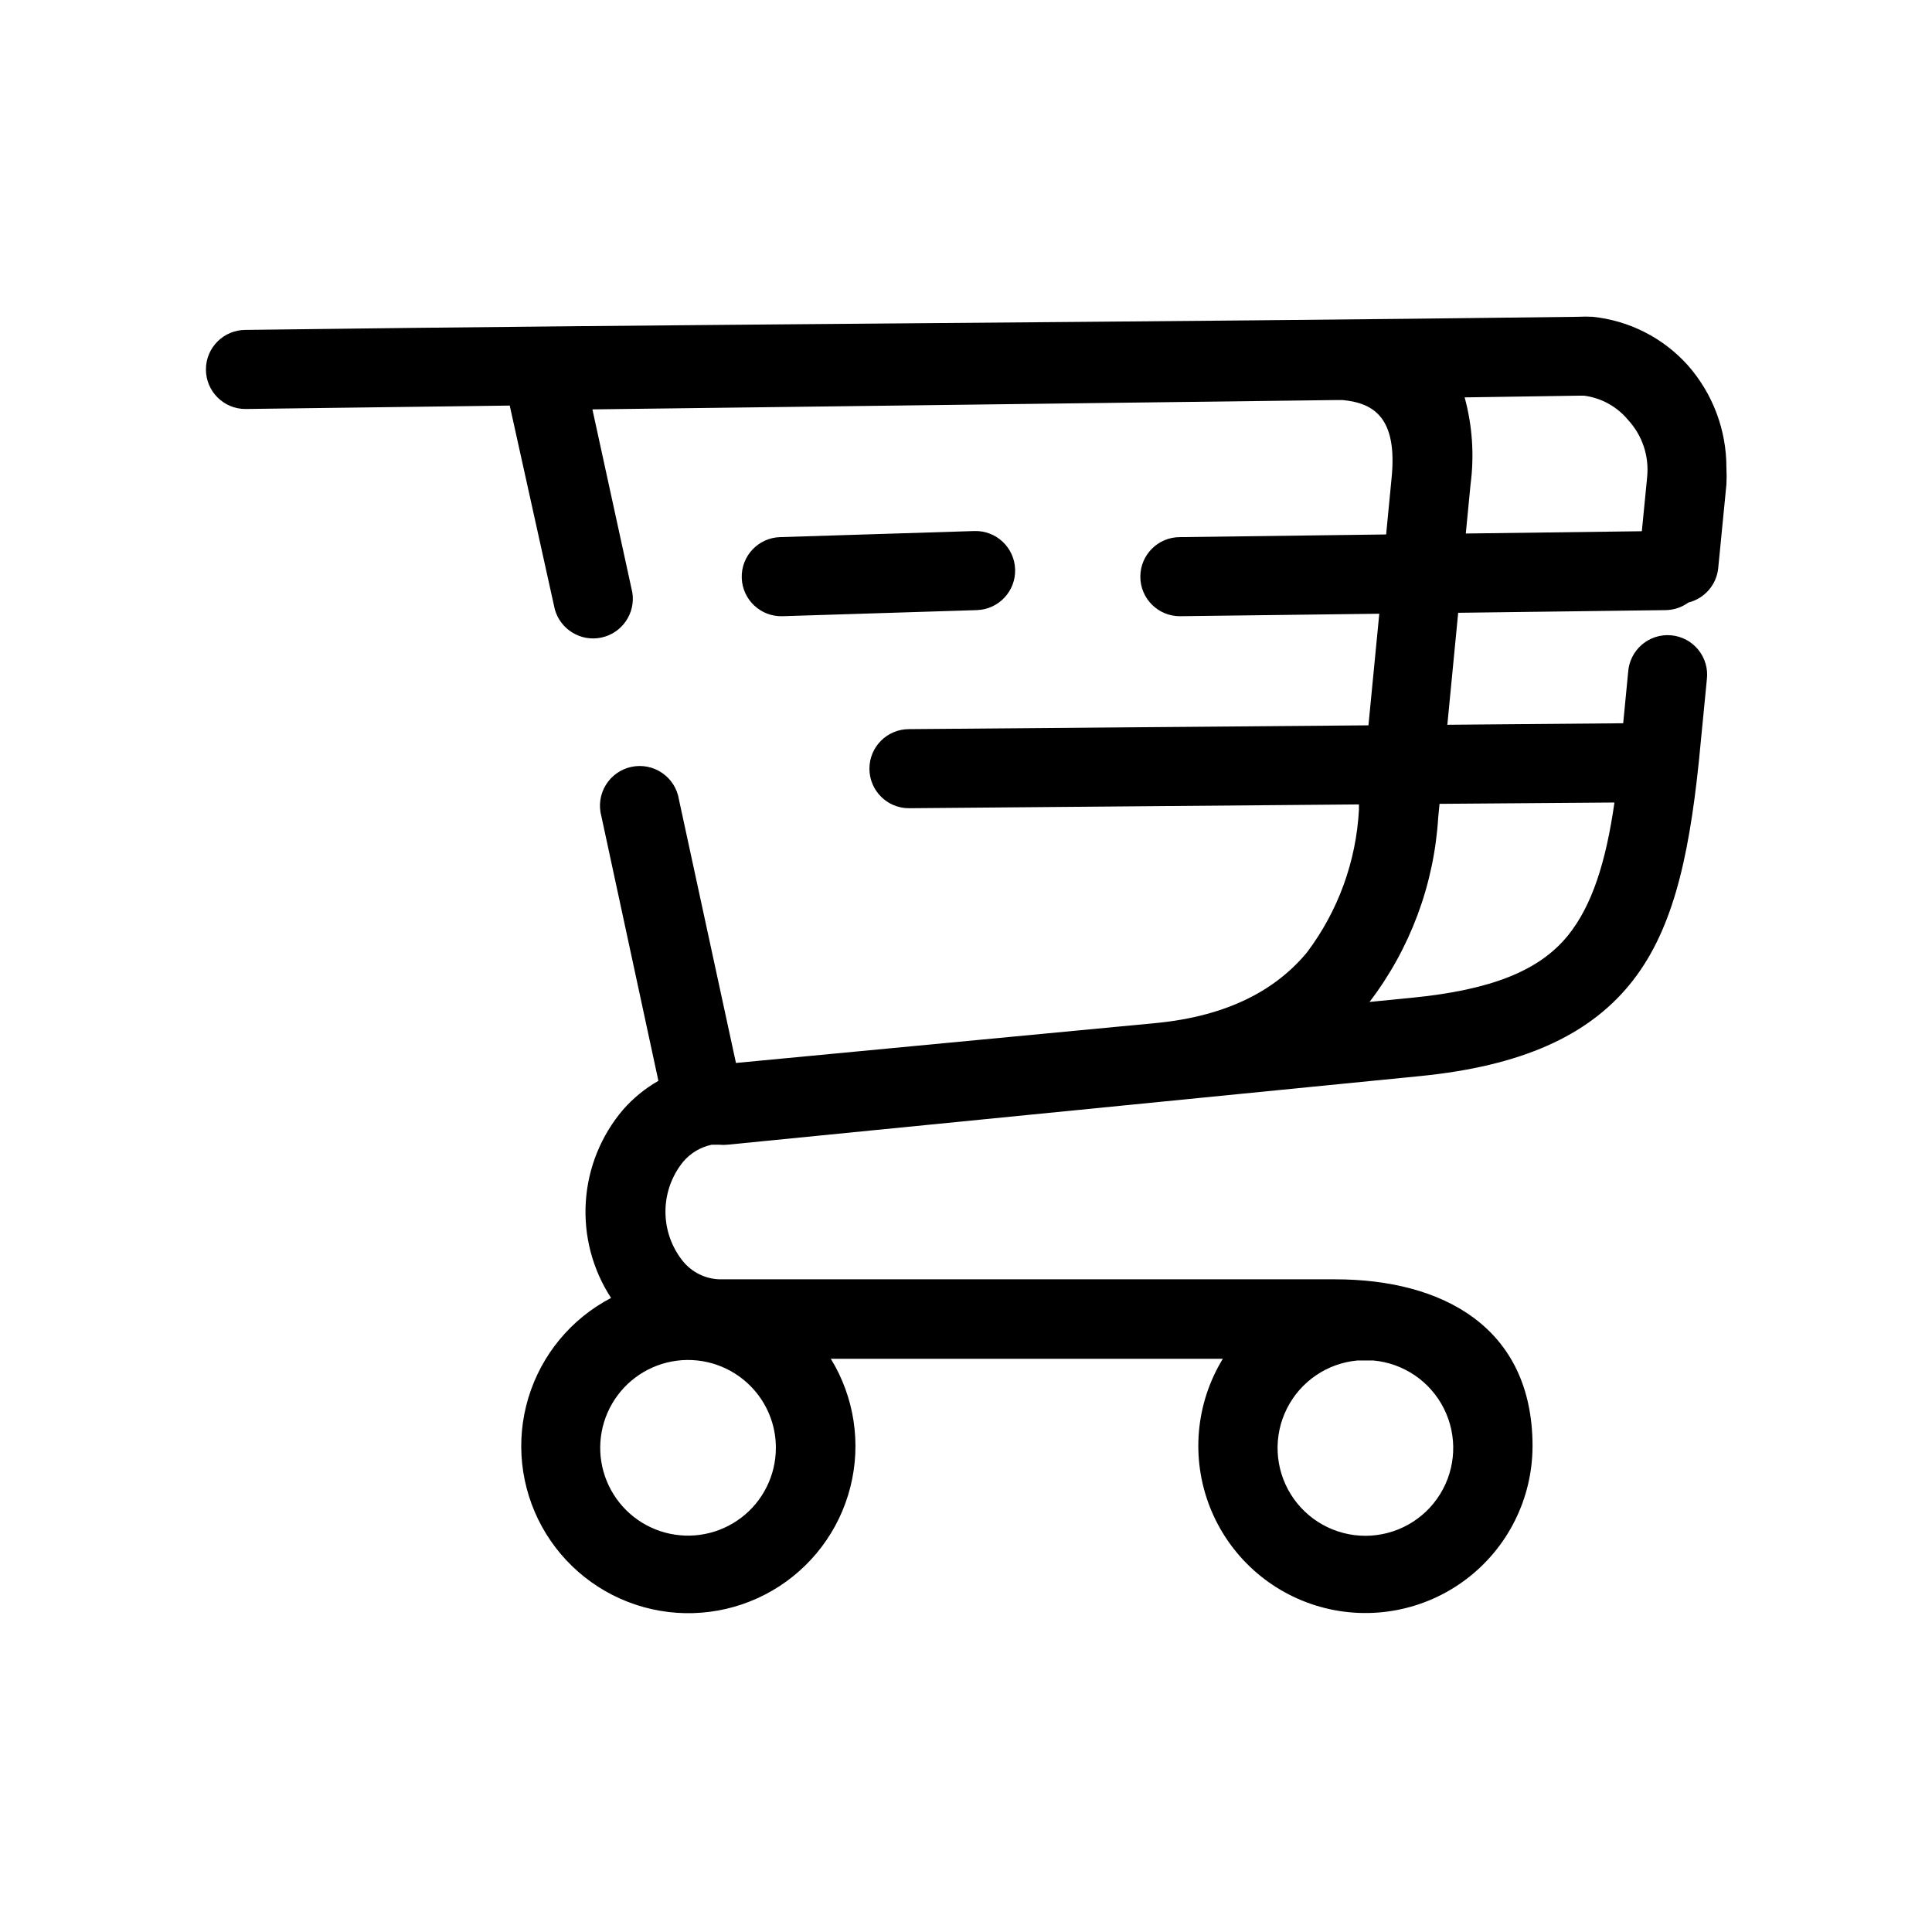
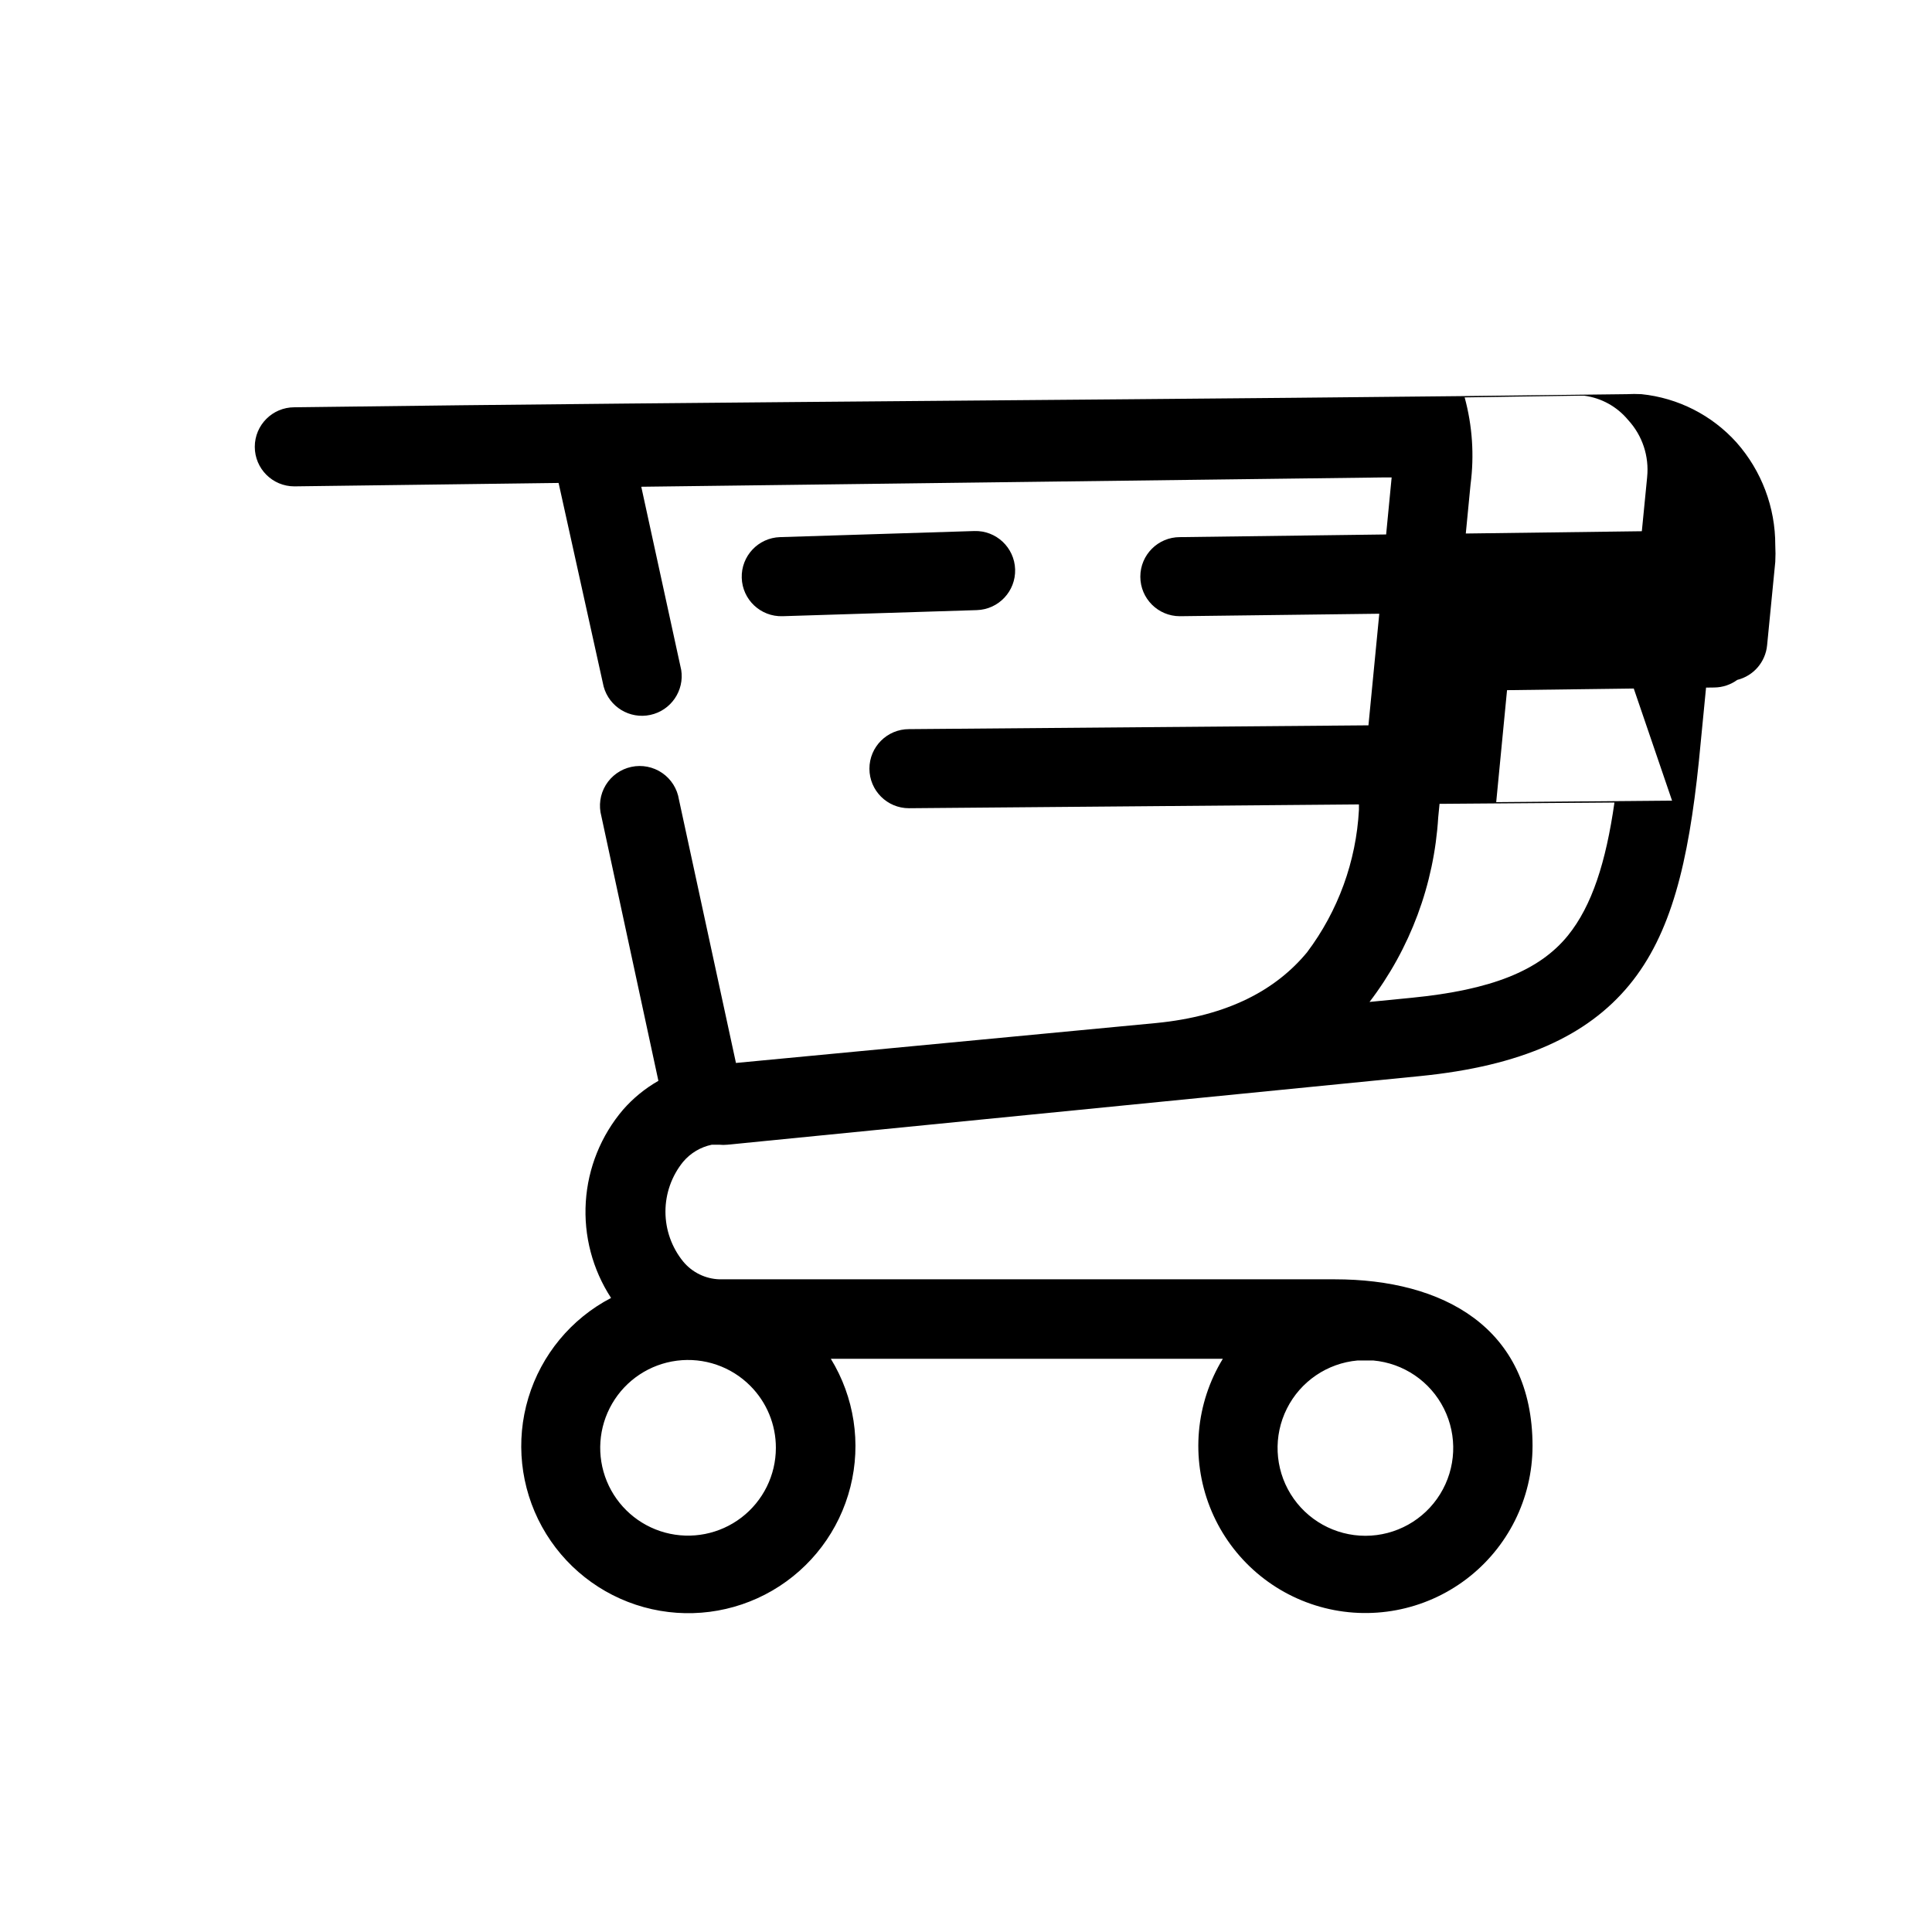
<svg xmlns="http://www.w3.org/2000/svg" fill="#000000" width="800px" height="800px" version="1.1" viewBox="144 144 512 512">
-   <path d="m507.91 504.54h-4.129c-8.039 0.715-15.133 5.543-18.746 12.762-3.617 7.215-3.234 15.785 1.004 22.652 4.242 6.867 11.734 11.047 19.805 11.047 8.07 0 15.566-4.18 19.805-11.047 4.242-6.867 4.621-15.438 1.008-22.652-3.613-7.219-10.707-12.047-18.746-12.762m-165.05 6.75c-5.098-5.141-12.301-7.613-19.48-6.695-7.18 0.918-13.527 5.129-17.164 11.387-3.641 6.258-4.16 13.855-1.41 20.551 2.754 6.695 8.465 11.73 15.453 13.621 6.988 1.887 14.461 0.418 20.211-3.977 5.754-4.398 9.133-11.223 9.141-18.461 0.02-6.156-2.41-12.062-6.75-16.426zm8.516-203.99c-5.789 0.18-10.629-4.363-10.809-10.152-0.18-5.785 4.363-10.625 10.152-10.805l51.488-1.613c5.789-0.18 10.625 4.363 10.809 10.152 0.18 5.789-4.367 10.625-10.152 10.805zm180.77-57.988c2.047 7.512 2.578 15.355 1.562 23.074l-1.258 13 46.652-0.605 1.41-14.359h-0.004c0.562-5.527-1.27-11.031-5.035-15.113-2.926-3.543-7.086-5.848-11.641-6.449h-1.609zm-25.191 160.21 11.234-1.109c20.906-2.066 33.703-7.106 41.312-16.473 6.398-7.91 10.078-19.445 12.344-35.266l-46.352 0.352-0.352 3.578c-1.078 17.773-7.426 34.82-18.238 48.969zm68.52-87.41c0.184-2.824 1.504-5.453 3.66-7.289 2.152-1.836 4.961-2.723 7.777-2.457 2.82 0.266 5.41 1.66 7.184 3.867 1.773 2.203 2.582 5.035 2.234 7.844l-2.117 21.715c-2.769 26.75-7.305 45.746-18.438 59.246-11.133 13.504-28.617 21.461-55.418 24.133l-183.59 18.188c-0.719 0.074-1.445 0.074-2.164 0h-1.965c-2.973 0.617-5.652 2.215-7.609 4.535-3.027 3.734-4.68 8.395-4.68 13.199 0 4.809 1.652 9.469 4.68 13.199 2.387 2.906 5.918 4.633 9.672 4.738h163.09c28.465 0 52.348 12.645 52.348 44.234h-0.004c-0.023 13.855-6.535 26.906-17.594 35.258-11.059 8.352-25.387 11.047-38.727 7.281-13.336-3.769-24.141-13.559-29.195-26.461-5.055-12.906-3.781-27.43 3.445-39.254h-103.89c6.231 10.164 8.102 22.41 5.184 33.969-2.914 11.562-10.367 21.457-20.672 27.453-10.305 5.992-22.594 7.578-34.082 4.398s-21.211-10.859-26.969-21.301c-5.754-10.438-7.059-22.758-3.613-34.172 3.445-11.414 11.344-20.957 21.914-26.469-4.918-7.547-7.269-16.477-6.695-25.469 0.57-8.988 4.031-17.551 9.867-24.41 2.676-3.059 5.844-5.648 9.371-7.656l-15.113-70.129v-0.004c-0.762-2.789-0.344-5.769 1.156-8.242 1.504-2.469 3.953-4.215 6.781-4.824 2.828-0.609 5.781-0.031 8.168 1.602 2.387 1.633 3.996 4.176 4.449 7.031l15.113 69.828 111.34-10.578c19.145-1.863 31.84-8.867 40.004-18.742 8.238-10.949 13.027-24.102 13.754-37.785v-1.41l-119.25 1.008c-5.785 0-10.477-4.691-10.477-10.48s4.691-10.48 10.477-10.48l121.77-1.008 2.871-29.574-52.852 0.656h0.004c-5.785 0-10.477-4.691-10.477-10.48 0-5.785 4.691-10.477 10.477-10.477l54.664-0.707 1.461-15.113c1.512-15.617-4.535-19.699-12.949-20.504h-2.117l-196.74 2.469 10.578 48.516h0.004c0.883 5.523-2.711 10.77-8.176 11.949-5.469 1.18-10.902-2.121-12.379-7.516l-11.938-53.957-70.031 0.906c-5.789 0-10.48-4.691-10.48-10.48 0-5.785 4.691-10.477 10.48-10.477 117.64-1.562 235.43-1.965 353.17-3.477 1.273-0.07 2.551-0.07 3.828 0 9.691 0.992 18.672 5.555 25.191 12.797 6.652 7.516 10.309 17.215 10.277 27.254 0.078 1.461 0.078 2.922 0 4.383l-2.168 22.117c-0.426 4.426-3.594 8.102-7.91 9.172-1.758 1.281-3.871 1.984-6.043 2.012l-54.965 0.707-2.871 29.676 46.602-0.402z" />
+   <path d="m507.91 504.54h-4.129c-8.039 0.715-15.133 5.543-18.746 12.762-3.617 7.215-3.234 15.785 1.004 22.652 4.242 6.867 11.734 11.047 19.805 11.047 8.07 0 15.566-4.18 19.805-11.047 4.242-6.867 4.621-15.438 1.008-22.652-3.613-7.219-10.707-12.047-18.746-12.762m-165.05 6.75c-5.098-5.141-12.301-7.613-19.48-6.695-7.18 0.918-13.527 5.129-17.164 11.387-3.641 6.258-4.16 13.855-1.41 20.551 2.754 6.695 8.465 11.73 15.453 13.621 6.988 1.887 14.461 0.418 20.211-3.977 5.754-4.398 9.133-11.223 9.141-18.461 0.02-6.156-2.41-12.062-6.75-16.426zm8.516-203.99c-5.789 0.18-10.629-4.363-10.809-10.152-0.18-5.785 4.363-10.625 10.152-10.805l51.488-1.613c5.789-0.18 10.625 4.363 10.809 10.152 0.18 5.789-4.367 10.625-10.152 10.805zm180.77-57.988c2.047 7.512 2.578 15.355 1.562 23.074l-1.258 13 46.652-0.605 1.41-14.359h-0.004c0.562-5.527-1.27-11.031-5.035-15.113-2.926-3.543-7.086-5.848-11.641-6.449h-1.609zm-25.191 160.21 11.234-1.109c20.906-2.066 33.703-7.106 41.312-16.473 6.398-7.91 10.078-19.445 12.344-35.266l-46.352 0.352-0.352 3.578c-1.078 17.773-7.426 34.82-18.238 48.969zm68.52-87.41c0.184-2.824 1.504-5.453 3.66-7.289 2.152-1.836 4.961-2.723 7.777-2.457 2.82 0.266 5.41 1.66 7.184 3.867 1.773 2.203 2.582 5.035 2.234 7.844l-2.117 21.715c-2.769 26.75-7.305 45.746-18.438 59.246-11.133 13.504-28.617 21.461-55.418 24.133l-183.59 18.188c-0.719 0.074-1.445 0.074-2.164 0h-1.965c-2.973 0.617-5.652 2.215-7.609 4.535-3.027 3.734-4.68 8.395-4.68 13.199 0 4.809 1.652 9.469 4.68 13.199 2.387 2.906 5.918 4.633 9.672 4.738h163.09c28.465 0 52.348 12.645 52.348 44.234h-0.004c-0.023 13.855-6.535 26.906-17.594 35.258-11.059 8.352-25.387 11.047-38.727 7.281-13.336-3.769-24.141-13.559-29.195-26.461-5.055-12.906-3.781-27.43 3.445-39.254h-103.89c6.231 10.164 8.102 22.41 5.184 33.969-2.914 11.562-10.367 21.457-20.672 27.453-10.305 5.992-22.594 7.578-34.082 4.398s-21.211-10.859-26.969-21.301c-5.754-10.438-7.059-22.758-3.613-34.172 3.445-11.414 11.344-20.957 21.914-26.469-4.918-7.547-7.269-16.477-6.695-25.469 0.57-8.988 4.031-17.551 9.867-24.41 2.676-3.059 5.844-5.648 9.371-7.656l-15.113-70.129v-0.004c-0.762-2.789-0.344-5.769 1.156-8.242 1.504-2.469 3.953-4.215 6.781-4.824 2.828-0.609 5.781-0.031 8.168 1.602 2.387 1.633 3.996 4.176 4.449 7.031l15.113 69.828 111.34-10.578c19.145-1.863 31.84-8.867 40.004-18.742 8.238-10.949 13.027-24.102 13.754-37.785v-1.41l-119.25 1.008c-5.785 0-10.477-4.691-10.477-10.48s4.691-10.48 10.477-10.48l121.77-1.008 2.871-29.574-52.852 0.656h0.004c-5.785 0-10.477-4.691-10.477-10.48 0-5.785 4.691-10.477 10.477-10.477l54.664-0.707 1.461-15.113h-2.117l-196.74 2.469 10.578 48.516h0.004c0.883 5.523-2.711 10.77-8.176 11.949-5.469 1.18-10.902-2.121-12.379-7.516l-11.938-53.957-70.031 0.906c-5.789 0-10.48-4.691-10.48-10.48 0-5.785 4.691-10.477 10.48-10.477 117.64-1.562 235.43-1.965 353.17-3.477 1.273-0.07 2.551-0.07 3.828 0 9.691 0.992 18.672 5.555 25.191 12.797 6.652 7.516 10.309 17.215 10.277 27.254 0.078 1.461 0.078 2.922 0 4.383l-2.168 22.117c-0.426 4.426-3.594 8.102-7.91 9.172-1.758 1.281-3.871 1.984-6.043 2.012l-54.965 0.707-2.871 29.676 46.602-0.402z" />
</svg>